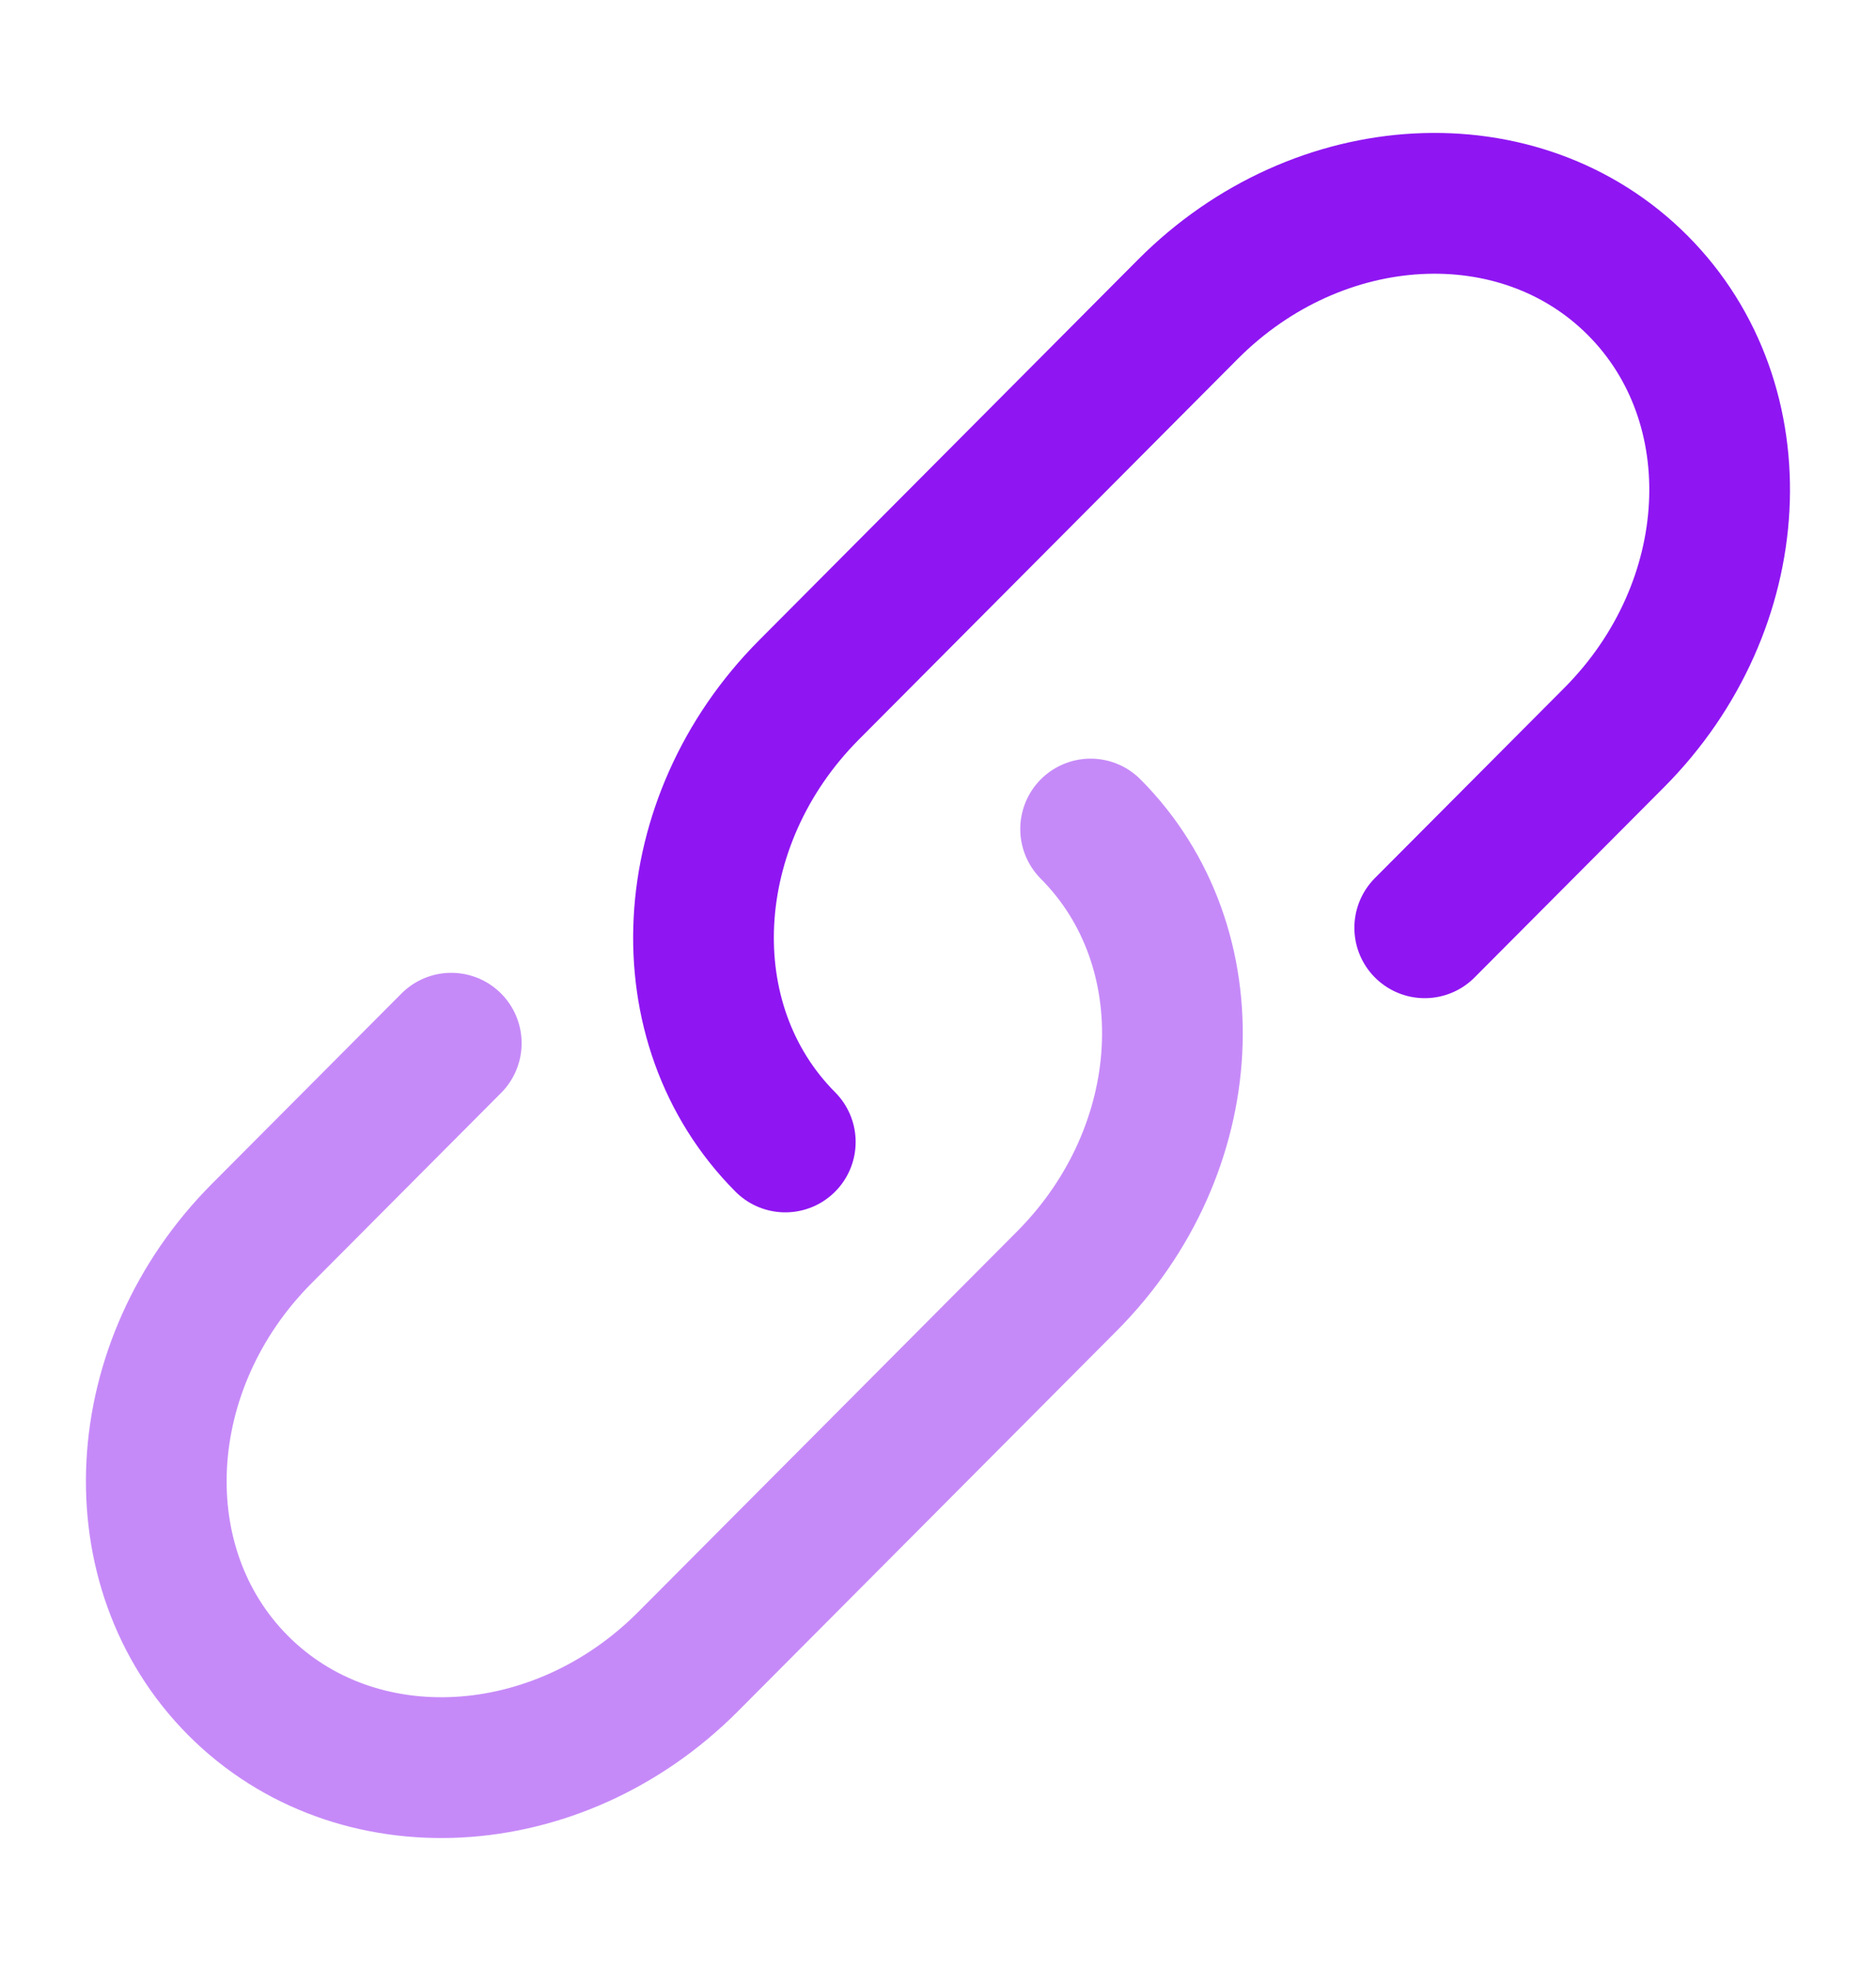
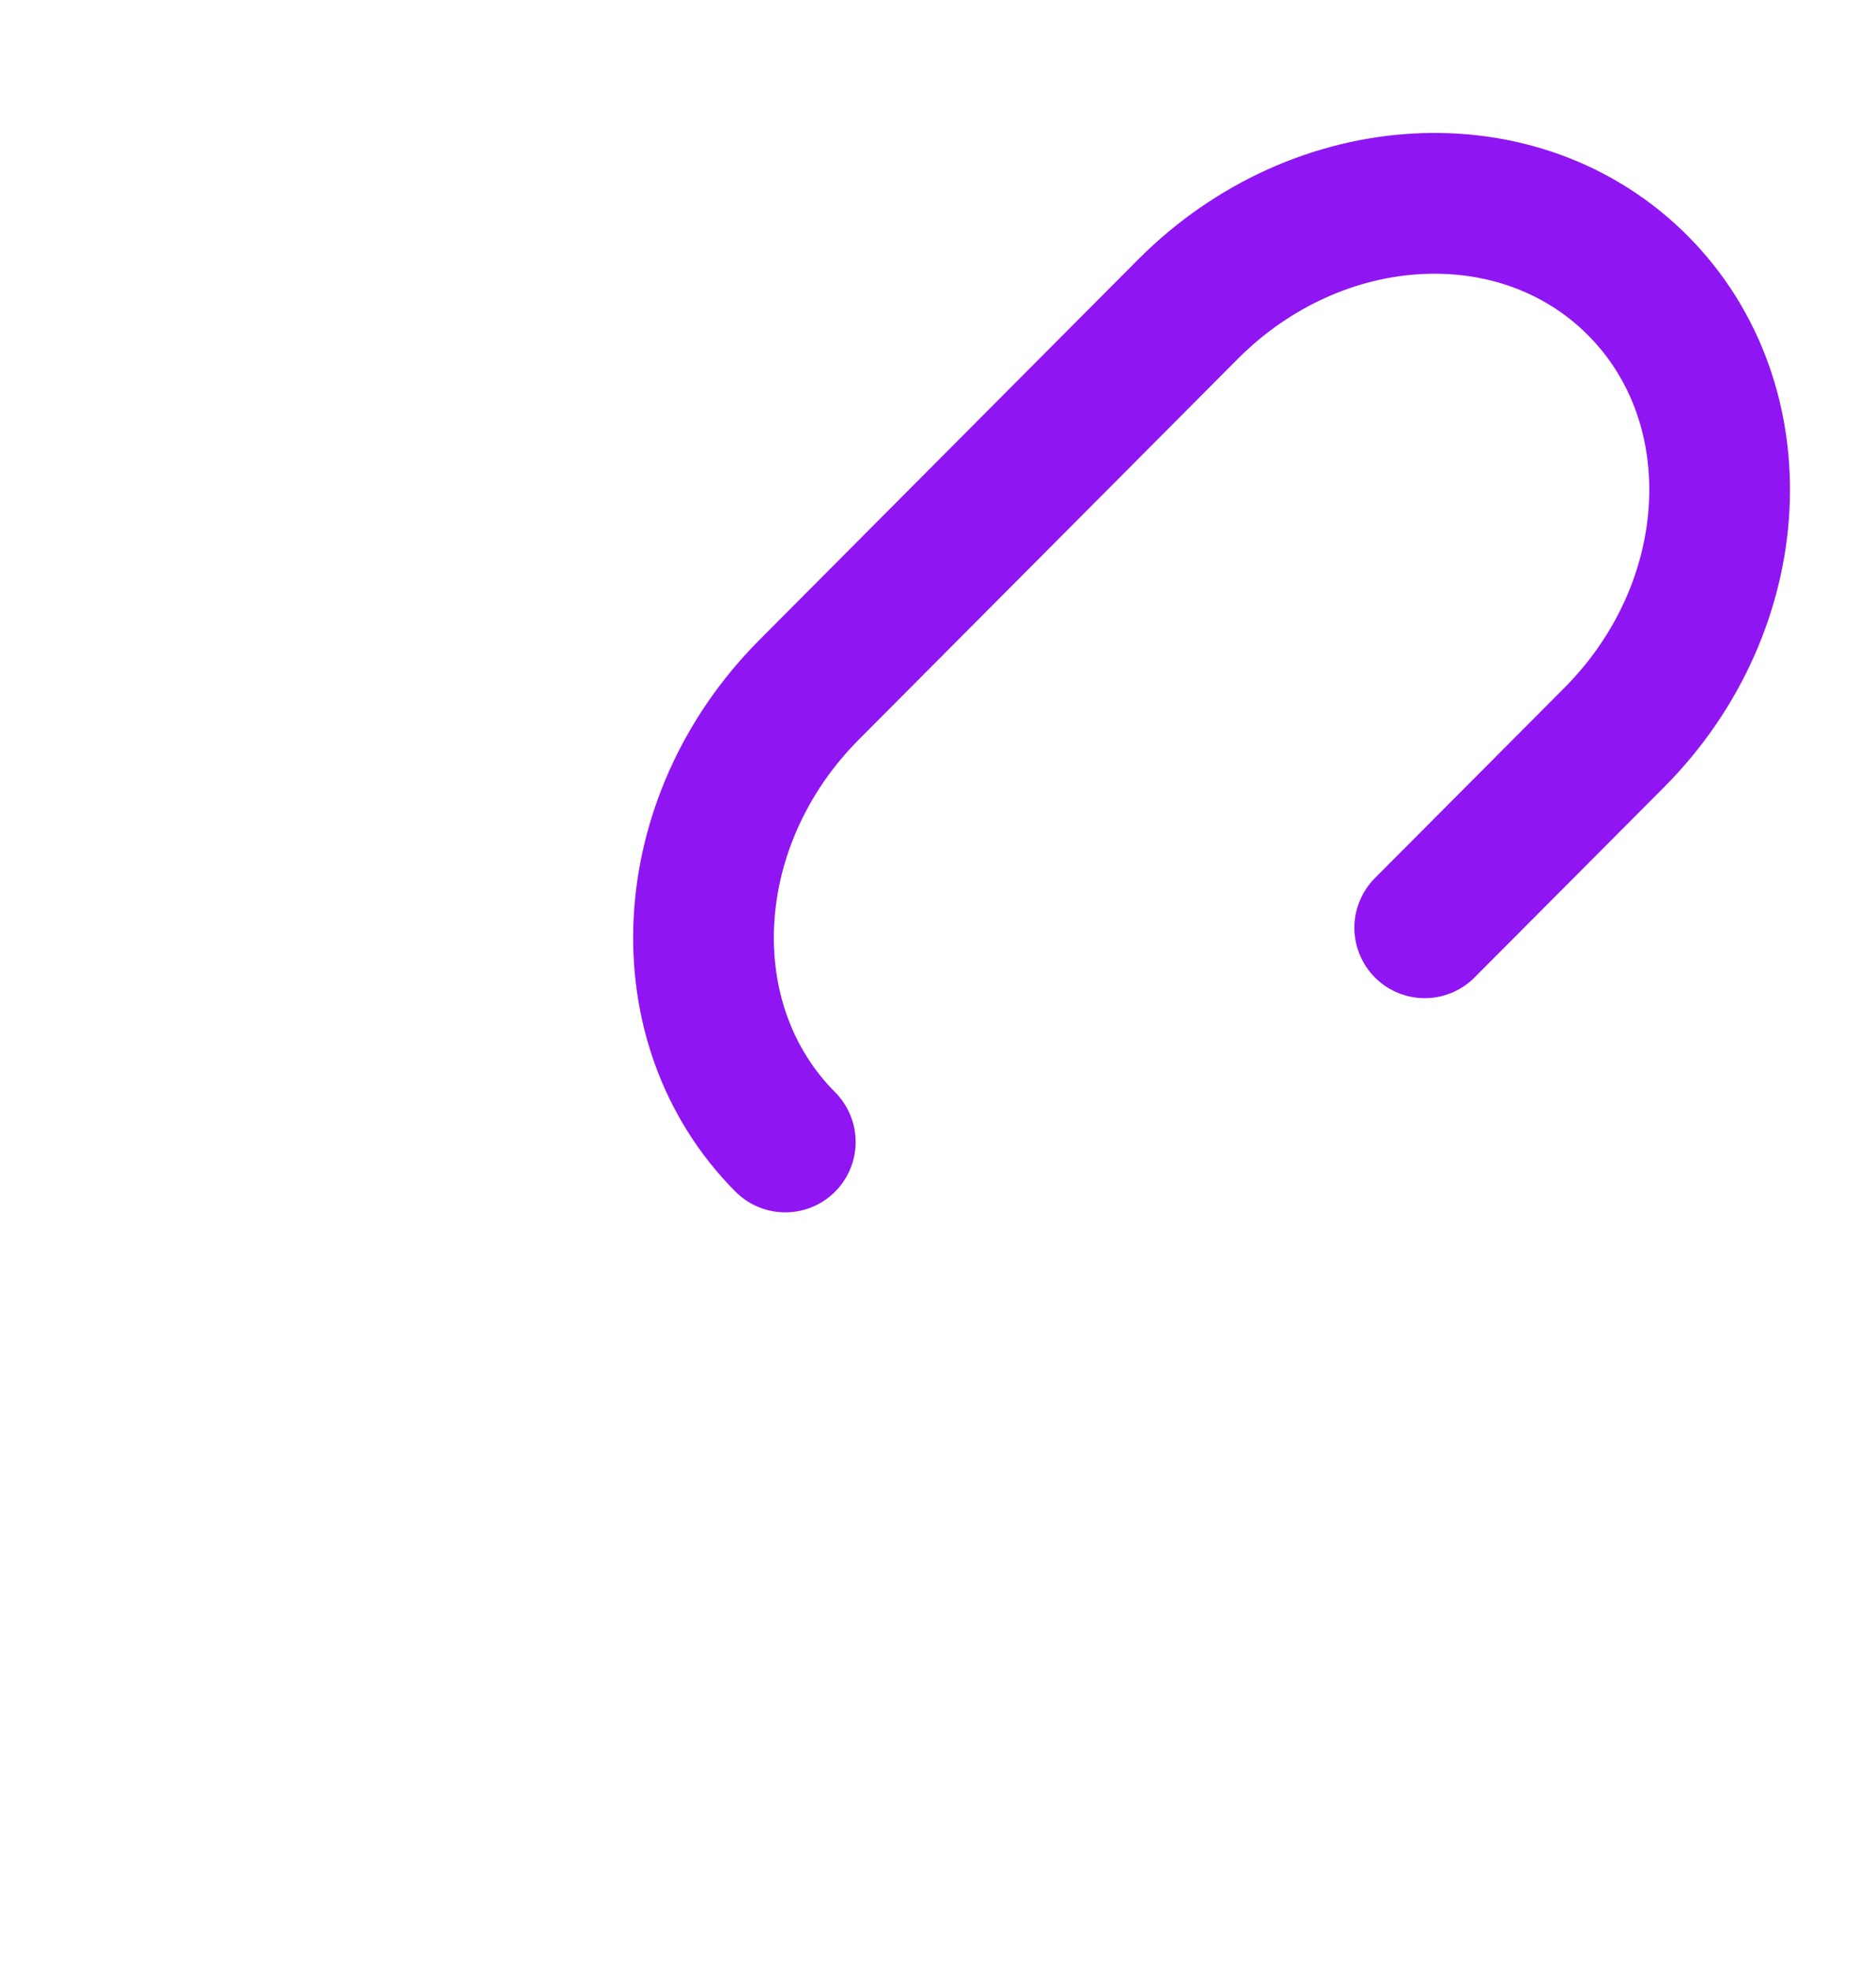
<svg xmlns="http://www.w3.org/2000/svg" width="20" height="21" fill="none">
  <path stroke="#8f16f2" stroke-linecap="round" stroke-width="1.5" d="M8.372 12.167c-1.255-1.26-1.142-3.416.252-4.816l4.04-4.056c1.395-1.4 3.542-1.513 4.797-.253 1.255 1.26 1.142 3.416-.252 4.816l-2.02 2.027" />
-   <path stroke="#8f16f2" stroke-linecap="round" stroke-width="1.5" d="M11.627 8.833c1.255 1.26 1.142 3.416-.252 4.816l-2.02 2.028-2.02 2.027c-1.394 1.4-3.542 1.514-4.797.254s-1.142-3.416.253-4.816l2.02-2.027" opacity=".5" />
</svg>